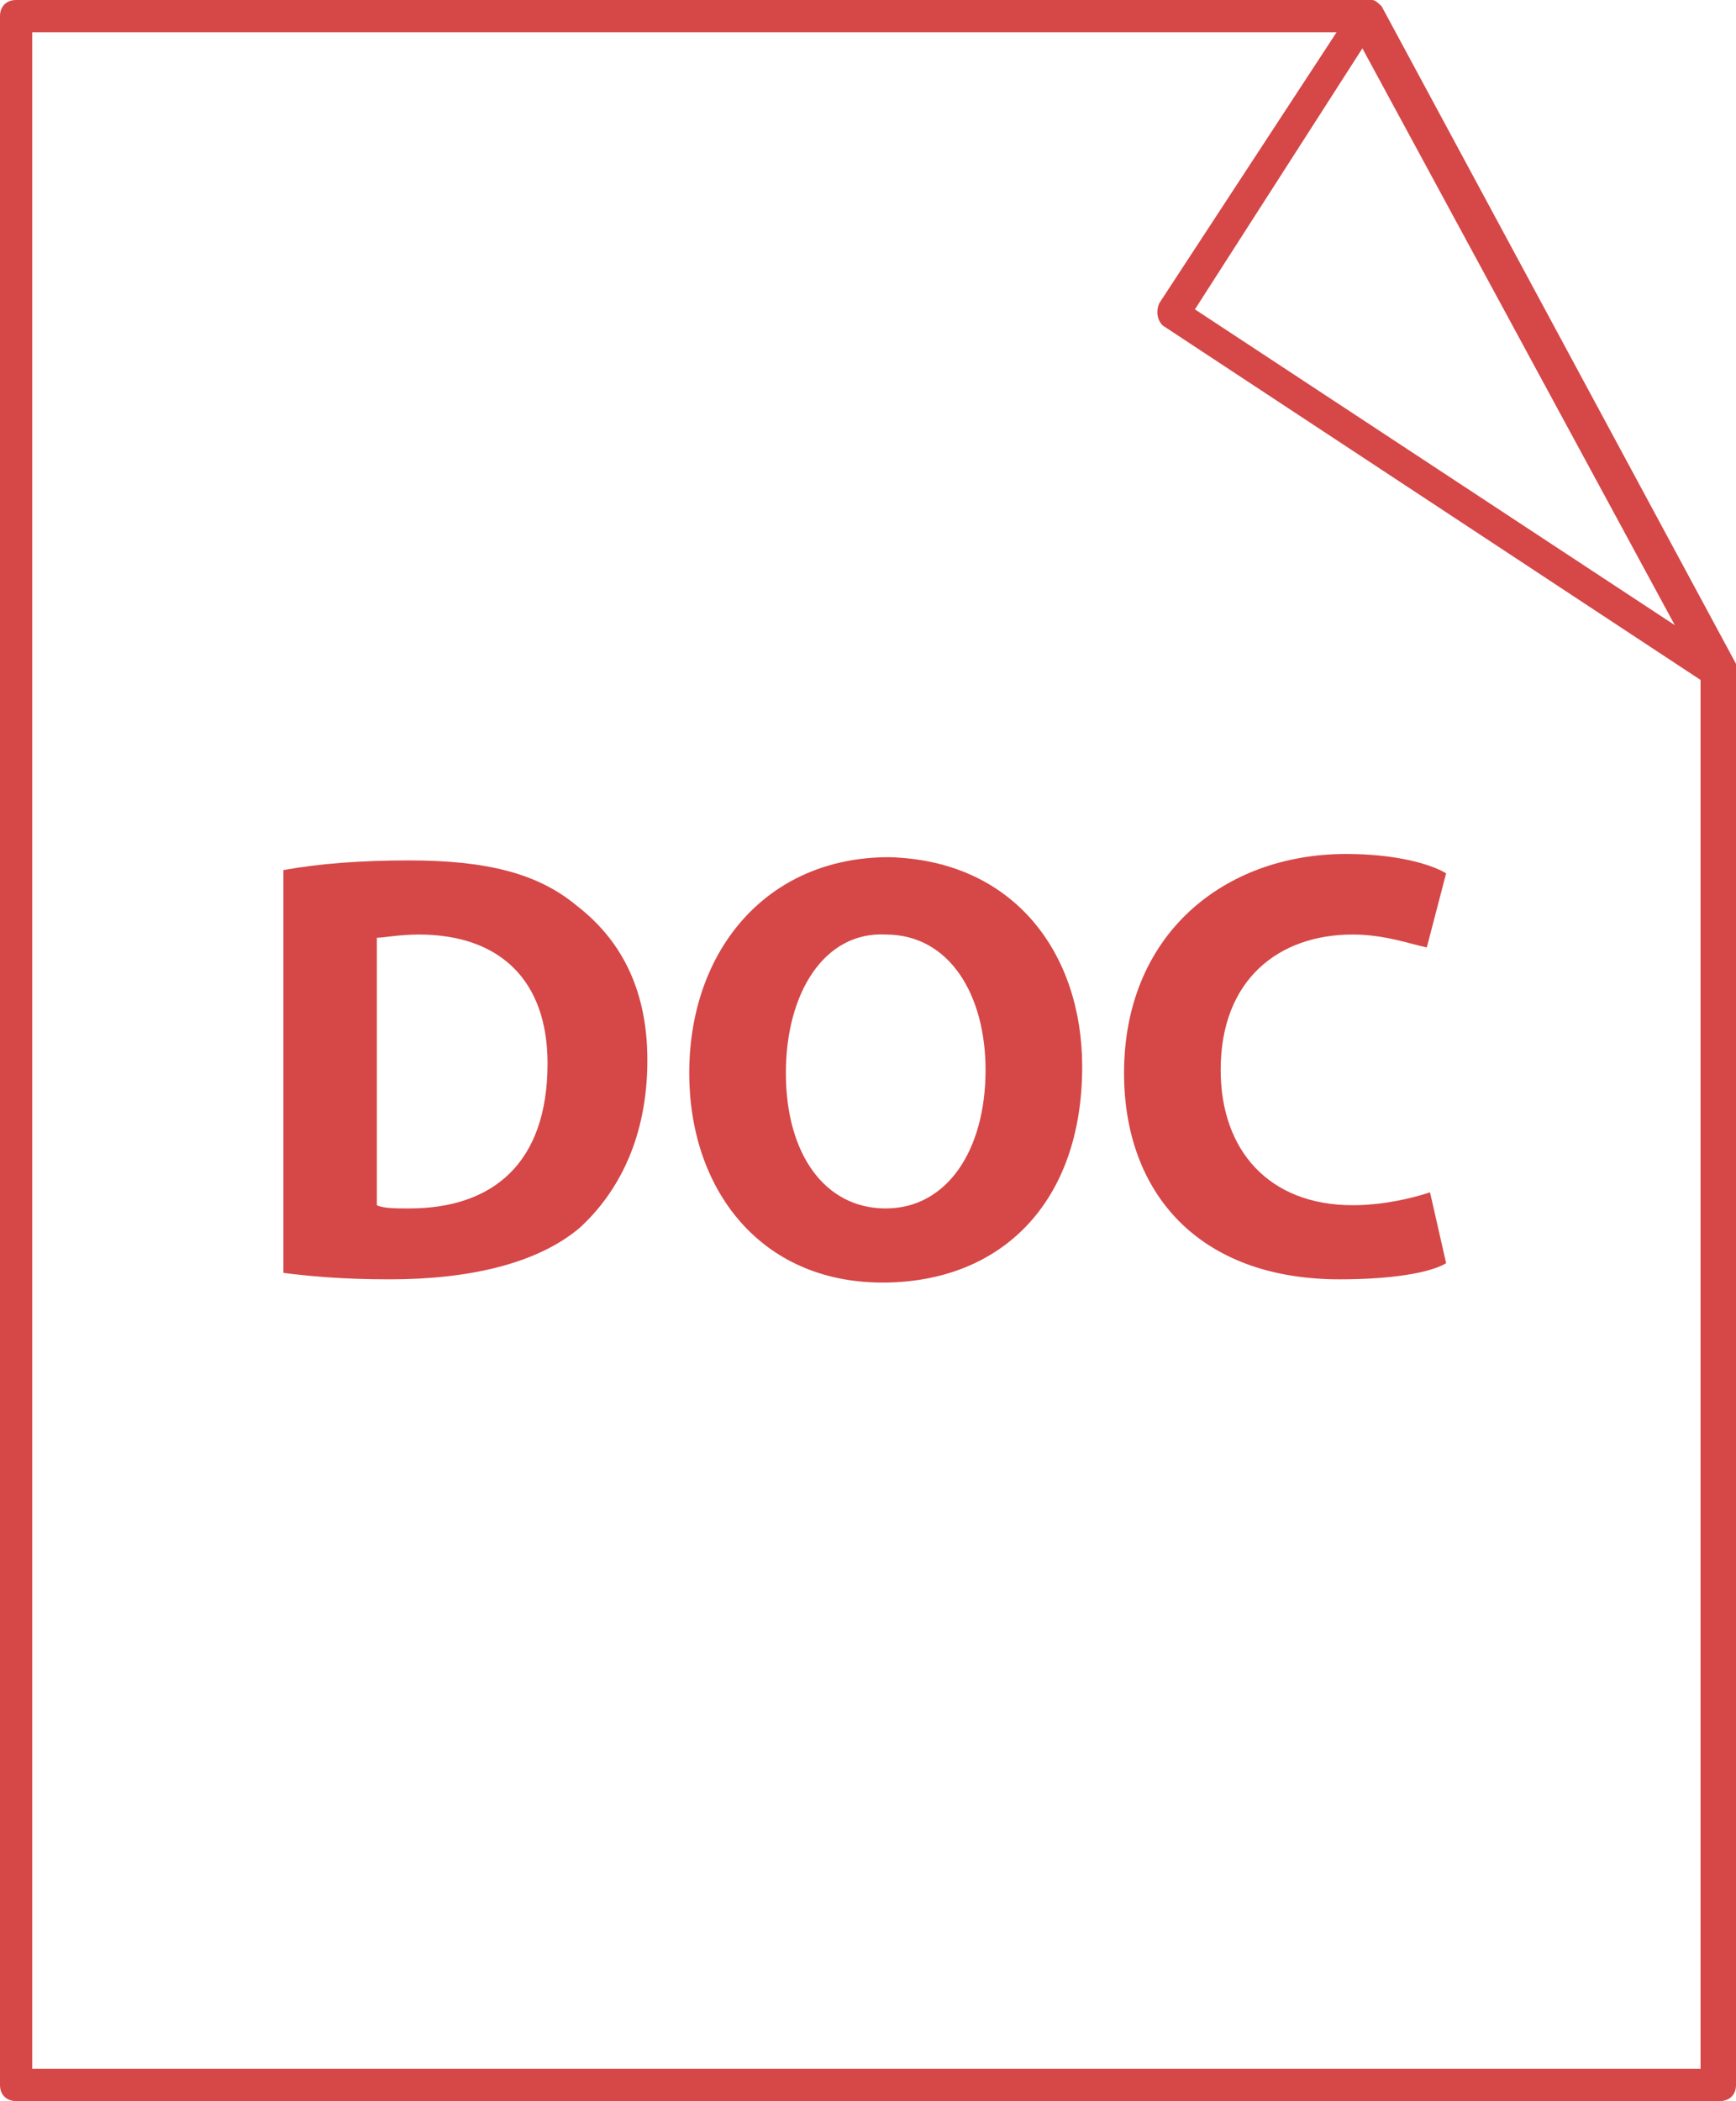
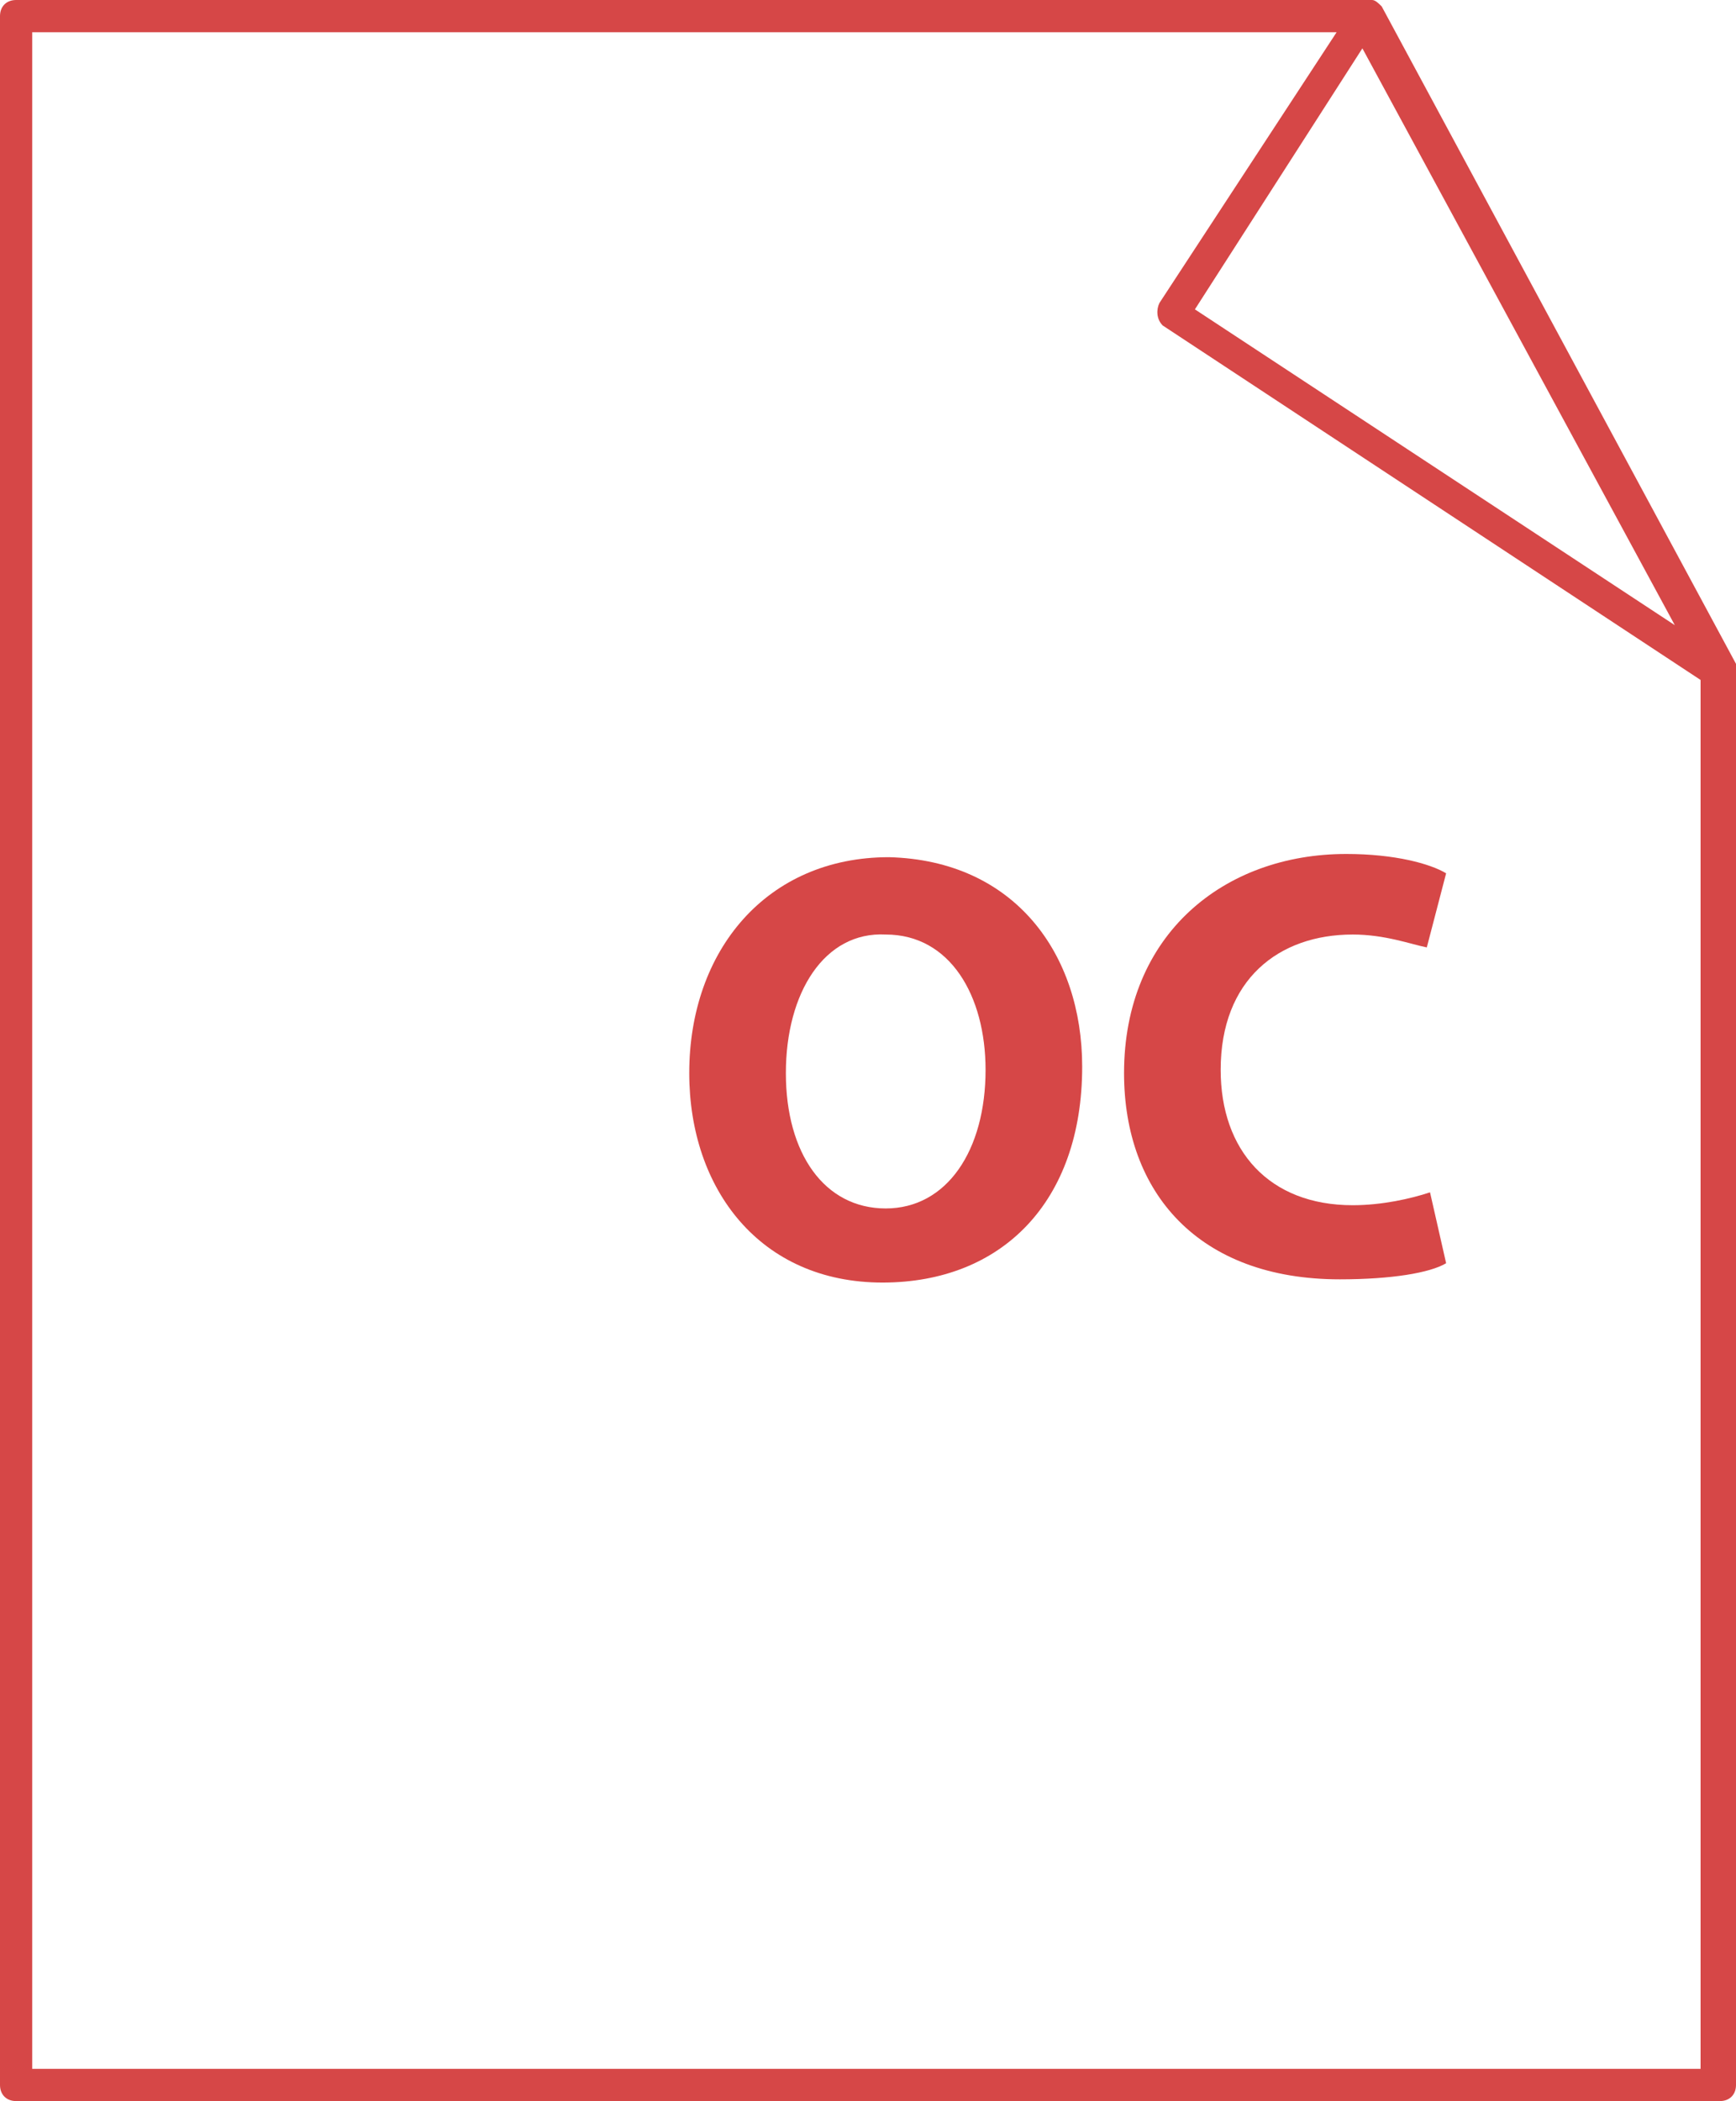
<svg xmlns="http://www.w3.org/2000/svg" version="1.1" id="Layer_1" x="0px" y="0px" viewBox="0 0 53.9 65.2" enable-background="new 0 0 53.9 65.2" xml:space="preserve">
  <g>
    <g>
-       <path fill="#D64747" d="M8.8,27c1.1-0.2,2.4-0.3,3.9-0.3c2.4,0,4,0.4,5.2,1.4c1.3,1,2.2,2.5,2.2,4.8c0,2.4-0.9,4.1-2.1,5.2    c-1.3,1.1-3.4,1.6-5.9,1.6c-1.5,0-2.5-0.1-3.3-0.2V27z M11.7,37.4c0.2,0.1,0.6,0.1,1,0.1c2.6,0,4.3-1.4,4.3-4.5c0-2.6-1.5-4-4-4    c-0.6,0-1.1,0.1-1.3,0.1V37.4z" />
      <path fill="#D64747" d="M33.6,33.1c0,4.2-2.5,6.7-6.2,6.7c-3.8,0-6-2.9-6-6.5c0-3.8,2.4-6.7,6.2-6.7    C31.5,26.7,33.6,29.6,33.6,33.1z M24.4,33.3c0,2.5,1.2,4.2,3.1,4.2c1.9,0,3.1-1.8,3.1-4.3c0-2.3-1.1-4.2-3.1-4.2    C25.6,28.9,24.4,30.8,24.4,33.3z" />
      <path fill="#D64747" d="M44.9,39.2c-0.5,0.3-1.7,0.5-3.3,0.5c-4.4,0-6.7-2.7-6.7-6.4c0-4.3,3.1-6.8,6.9-6.8c1.5,0,2.6,0.3,3.1,0.6    l-0.6,2.3C43.8,29.3,43,29,42,29c-2.3,0-4.1,1.4-4.1,4.2c0,2.5,1.5,4.2,4.1,4.2c0.9,0,1.8-0.2,2.4-0.4L44.9,39.2z" />
    </g>
    <path fill="#D64747" d="M53.9,20.8C53.9,20.8,53.8,20.8,53.9,20.8c0-0.1,0-0.1,0-0.1c0,0,0,0,0-0.1l-11-20.4   c-0.1-0.1-0.2-0.2-0.3-0.2c0,0,0,0,0,0c0,0,0,0-0.1,0c0,0,0,0,0,0c0,0,0,0,0,0c0,0,0,0,0,0c0,0,0,0,0,0H0.5C0.2,0,0,0.2,0,0.5v64.2   c0,0.3,0.2,0.5,0.5,0.5h52.9c0.3,0,0.5-0.2,0.5-0.5L53.9,20.8C53.9,20.9,53.9,20.8,53.9,20.8z M52,19.4L37.1,9.6l5.2-8.1L52,19.4z    M1,64.2V1h40.5L36,9.4c-0.1,0.2-0.1,0.5,0.1,0.7l16.7,11v43.1H1z" />
  </g>
</svg>